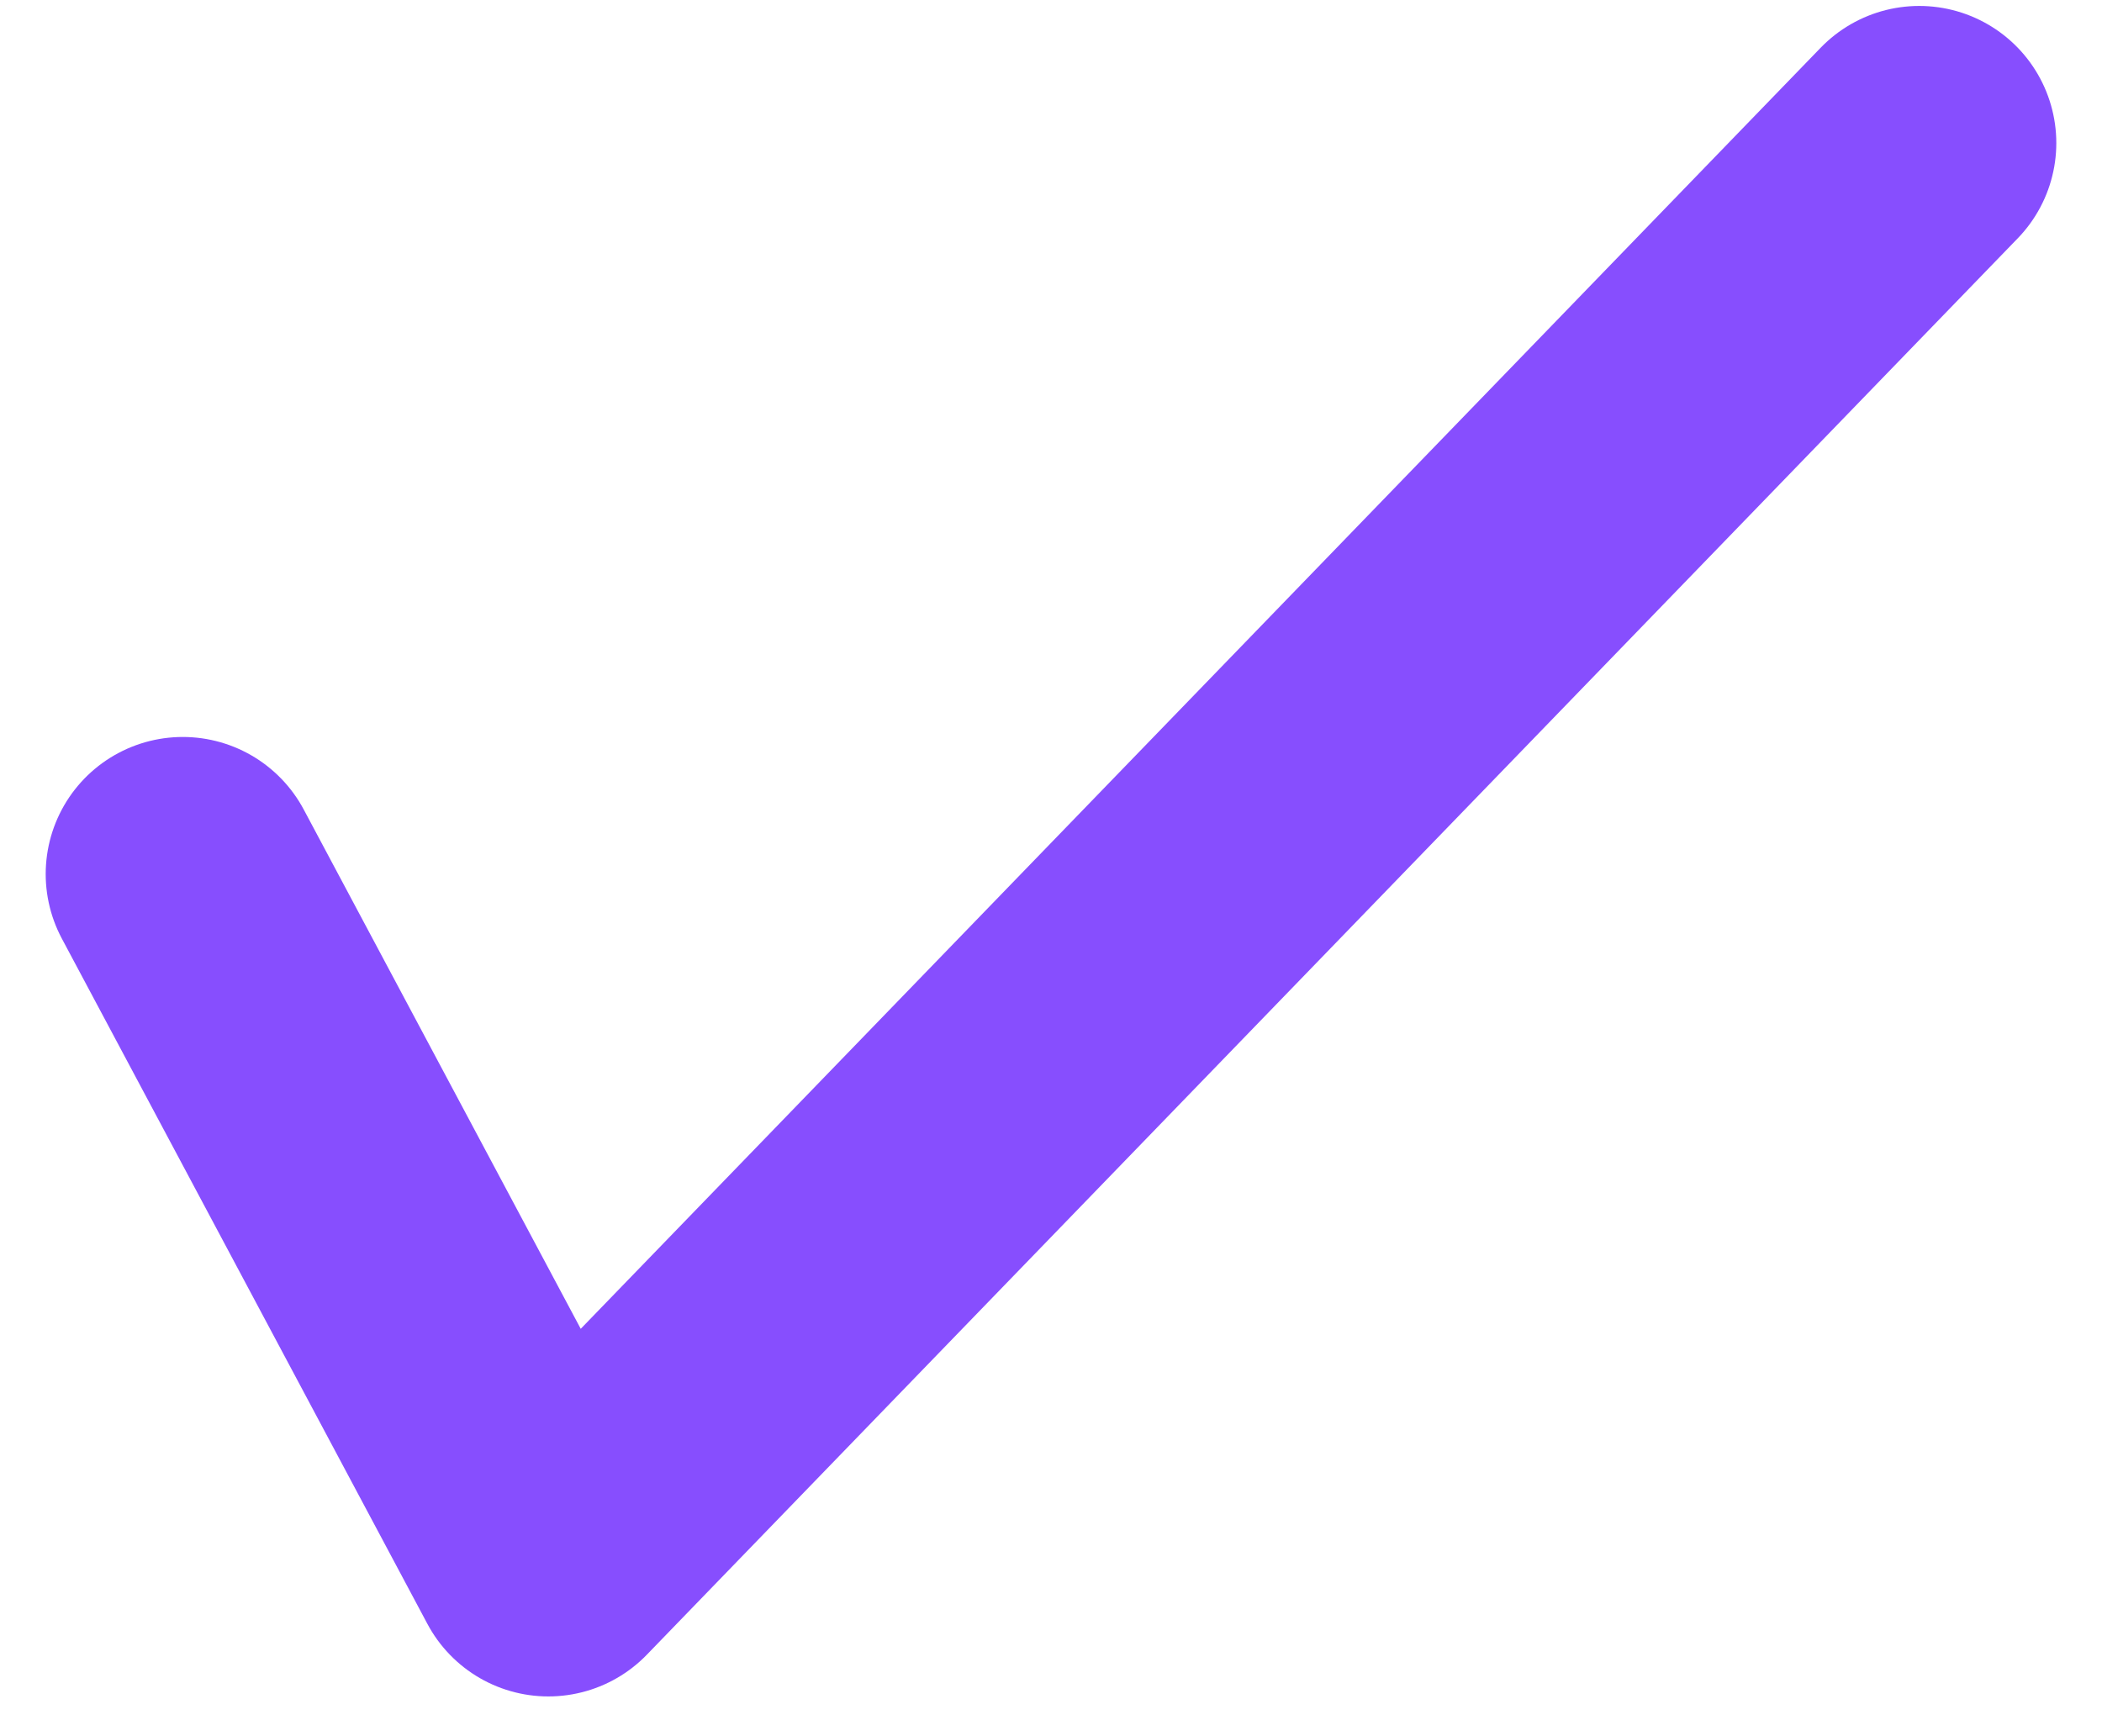
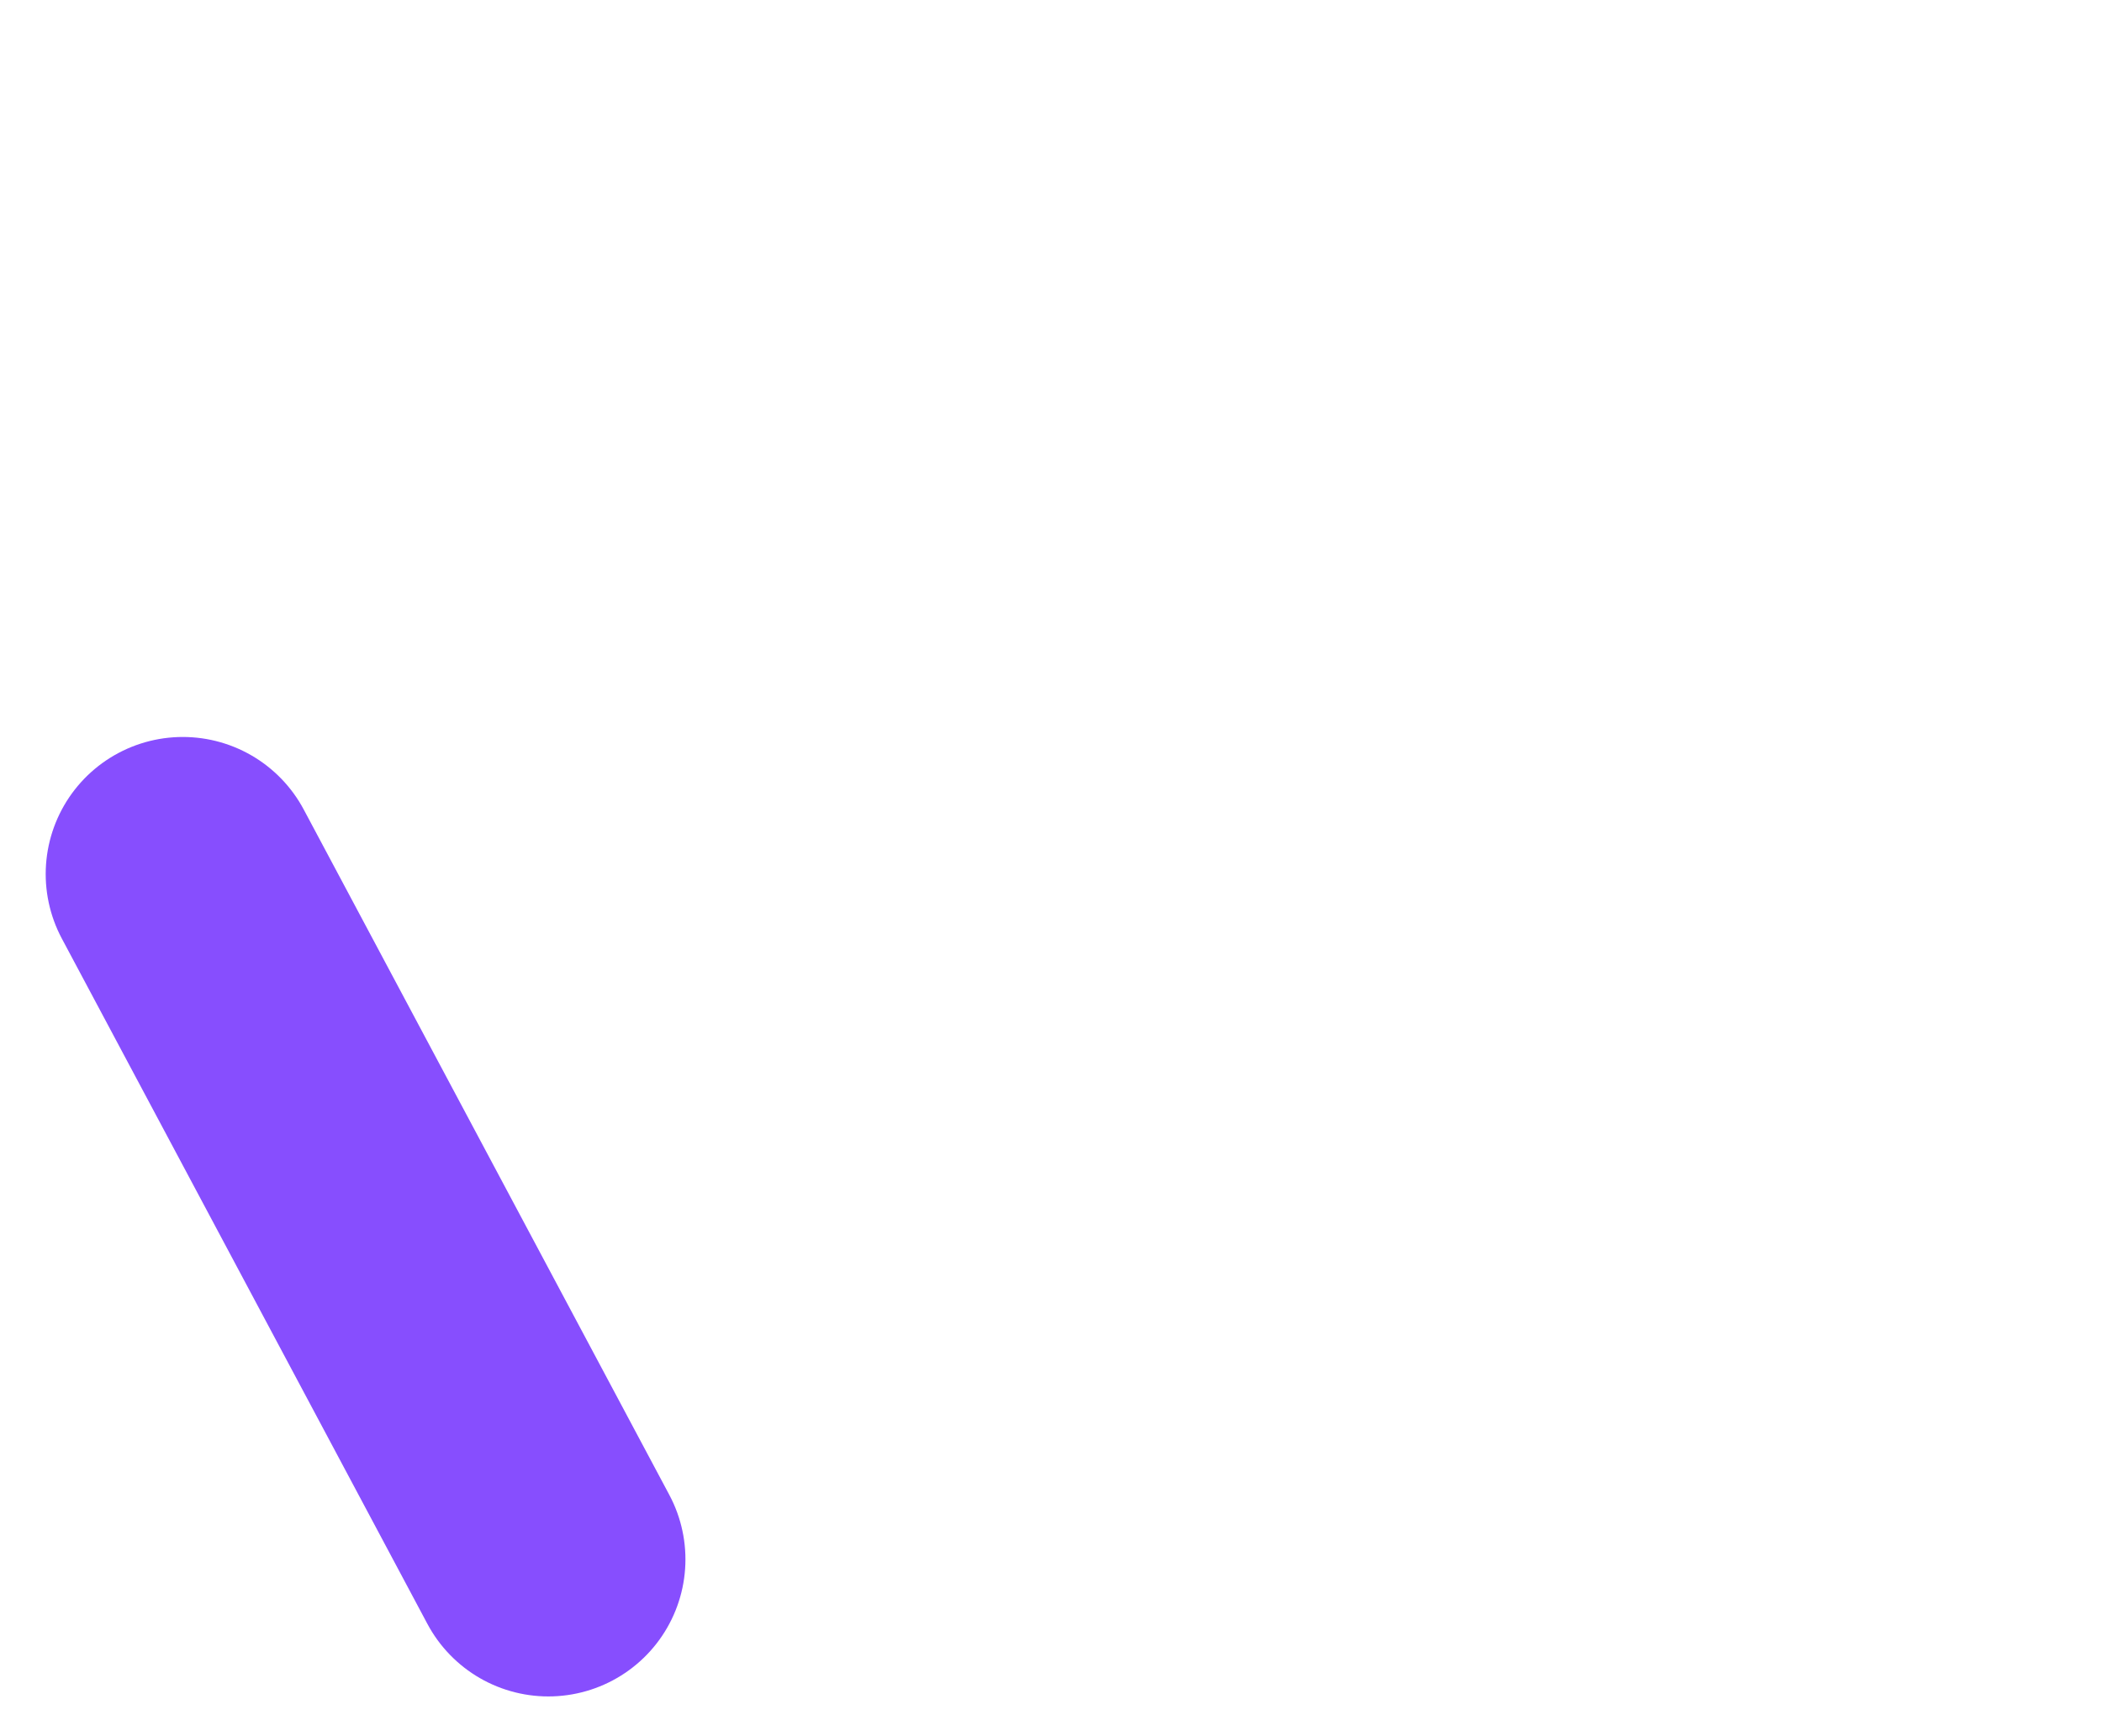
<svg xmlns="http://www.w3.org/2000/svg" width="23" height="19" viewBox="0 0 23 19" fill="none">
-   <path d="M2 9.565L6 17.065L21 1.565" stroke="#874EFE" stroke-width="3" stroke-linecap="round" stroke-linejoin="round" />
+   <path d="M2 9.565L6 17.065" stroke="#874EFE" stroke-width="3" stroke-linecap="round" stroke-linejoin="round" />
</svg>